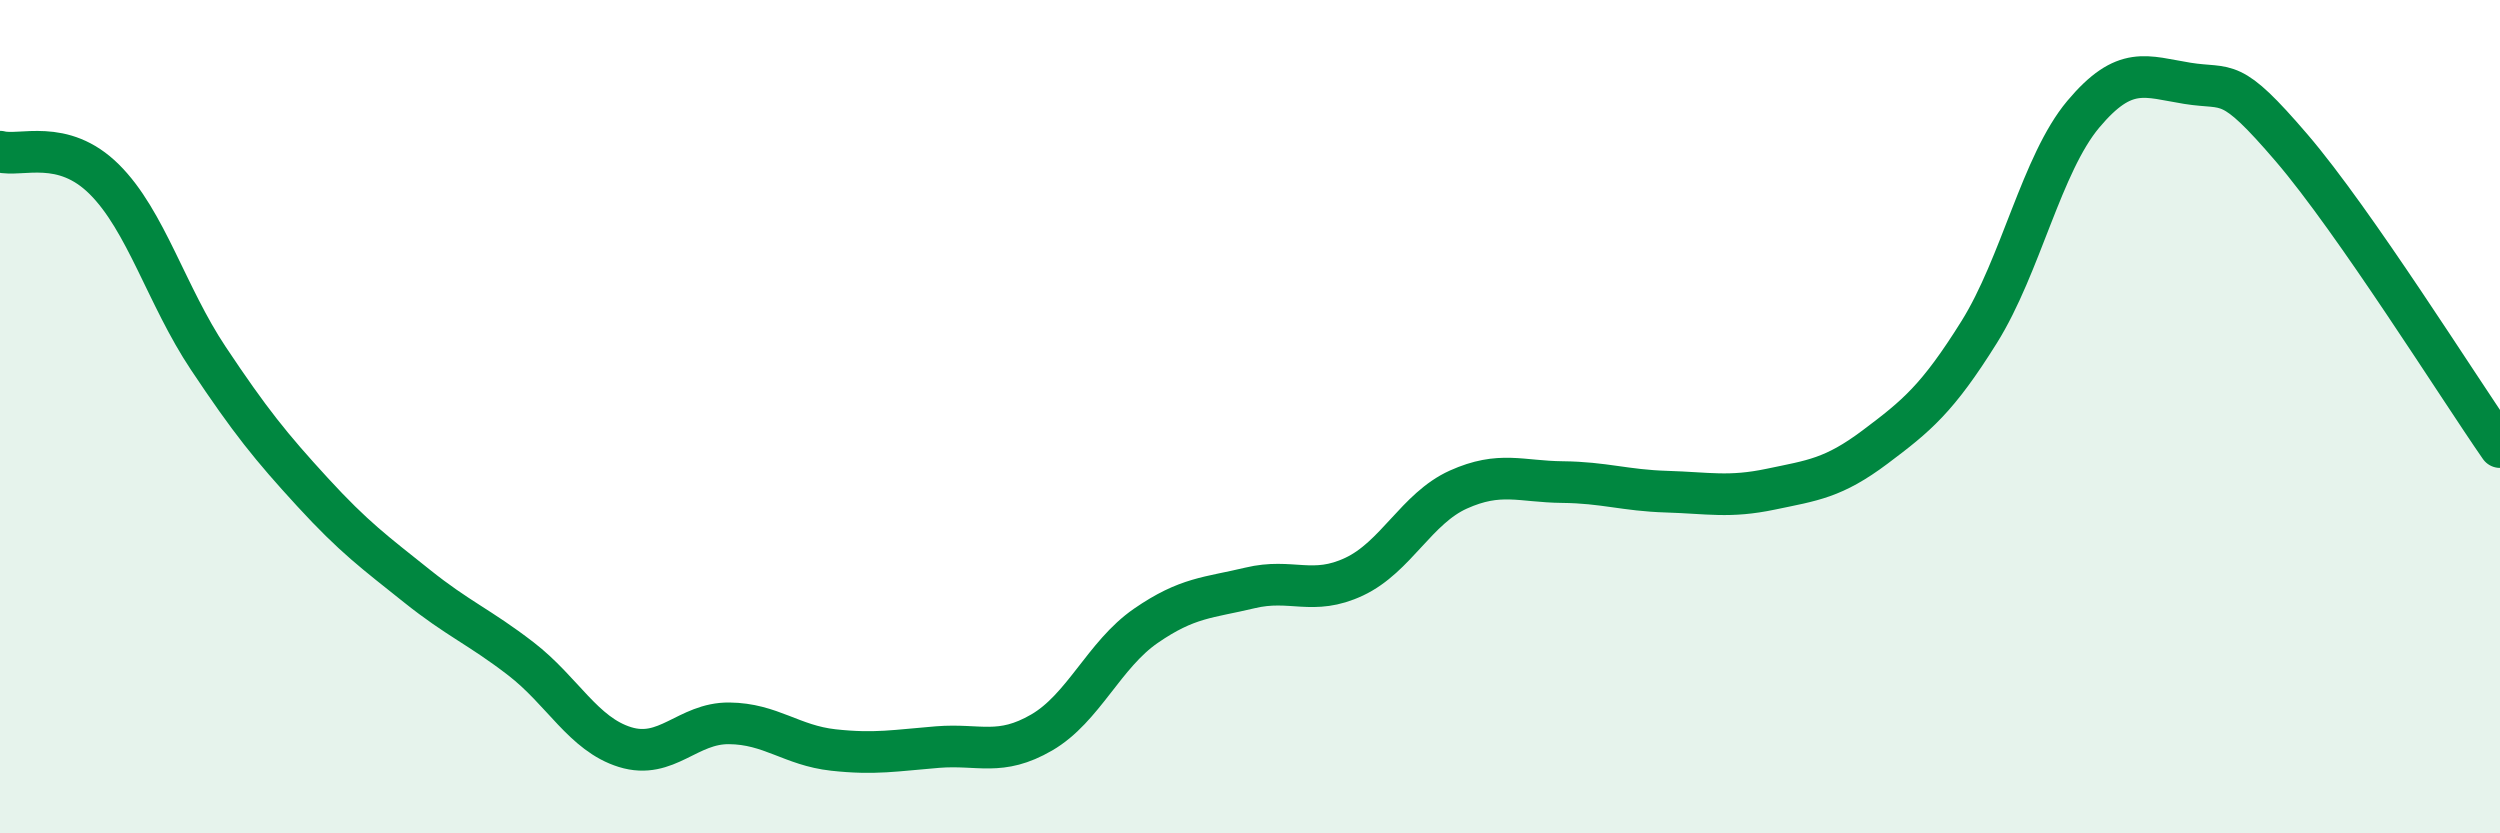
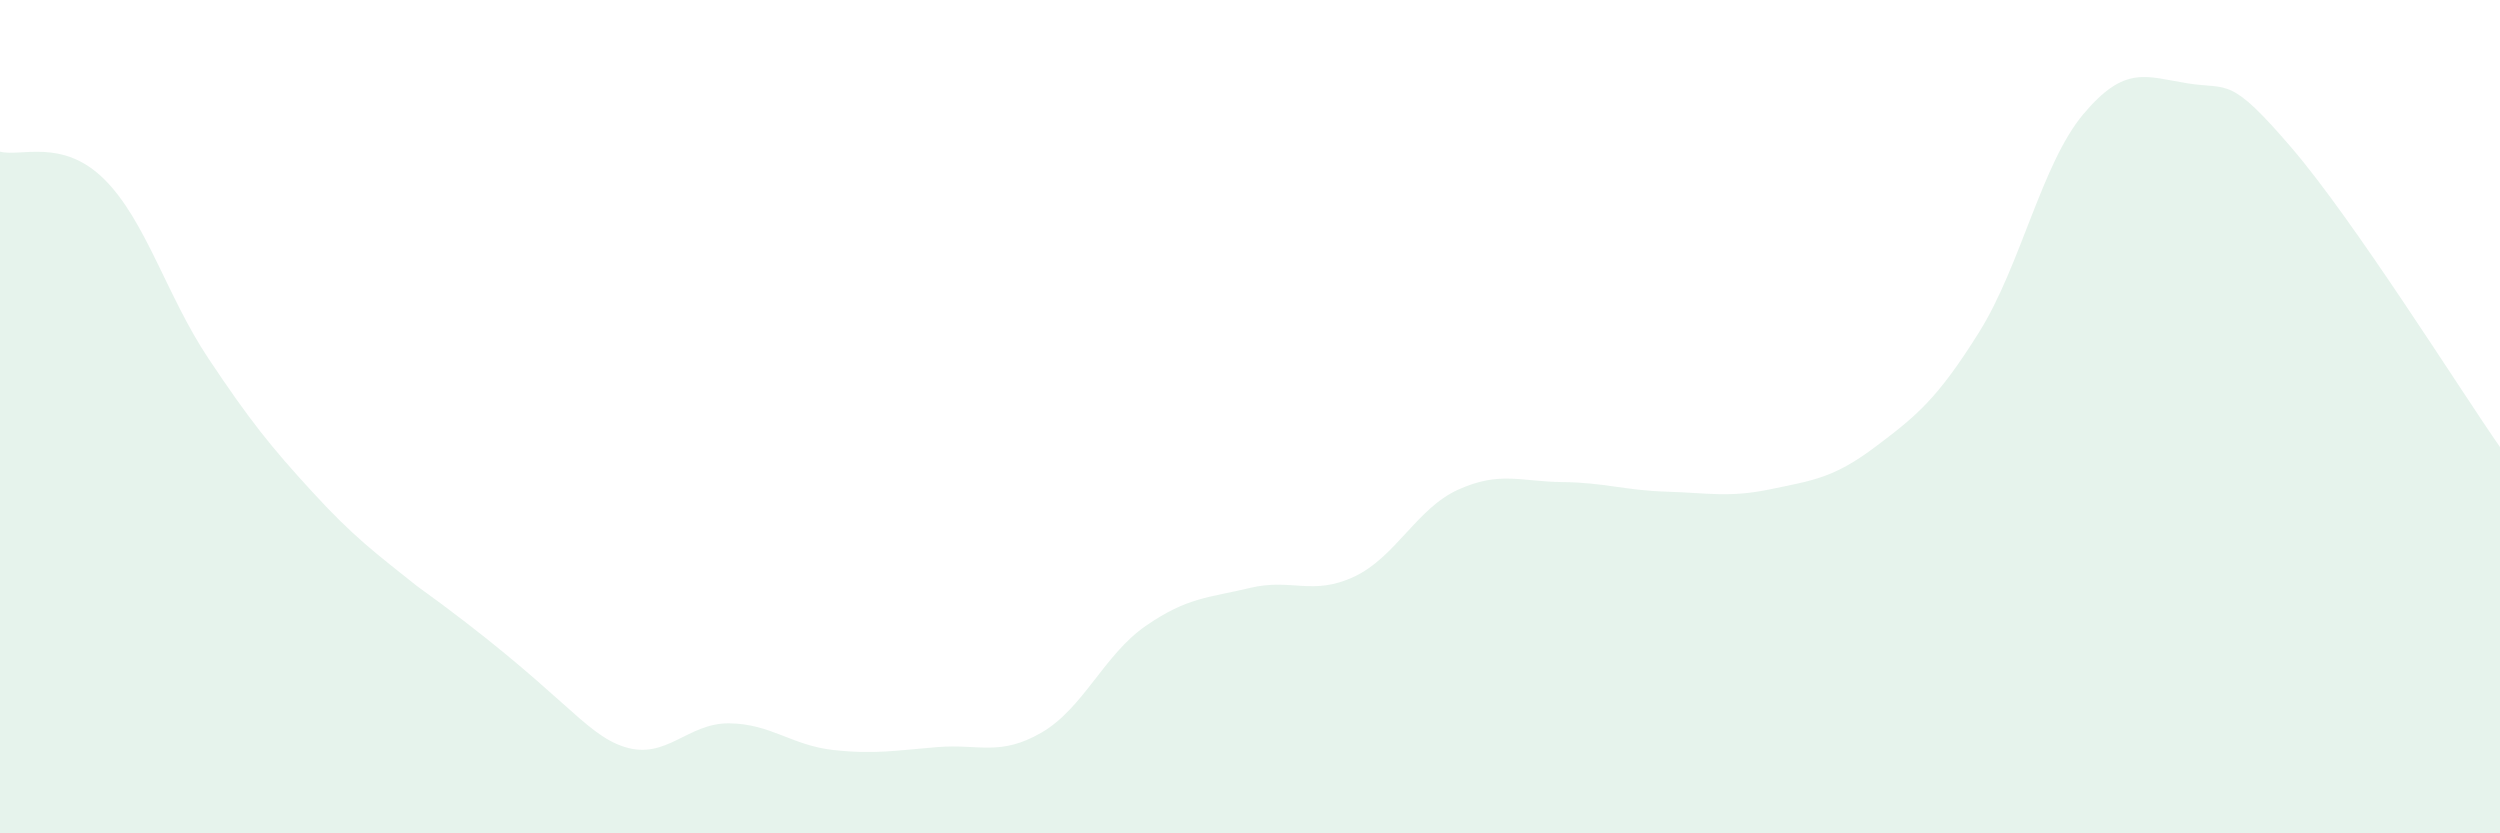
<svg xmlns="http://www.w3.org/2000/svg" width="60" height="20" viewBox="0 0 60 20">
-   <path d="M 0,3.64 C 0.5,3.77 1.5,3.31 2.5,4.3 C 3.5,5.29 4,7.1 5,8.6 C 6,10.1 6.5,10.72 7.5,11.81 C 8.5,12.9 9,13.26 10,14.06 C 11,14.86 11.5,15.04 12.5,15.81 C 13.5,16.58 14,17.62 15,17.93 C 16,18.24 16.5,17.35 17.5,17.36 C 18.5,17.37 19,17.89 20,18 C 21,18.11 21.5,18.01 22.5,17.93 C 23.5,17.85 24,18.16 25,17.58 C 26,17 26.5,15.71 27.5,15.02 C 28.5,14.33 29,14.35 30,14.11 C 31,13.87 31.5,14.31 32.5,13.84 C 33.5,13.37 34,12.2 35,11.75 C 36,11.3 36.5,11.56 37.5,11.57 C 38.5,11.58 39,11.77 40,11.8 C 41,11.83 41.5,11.95 42.5,11.74 C 43.5,11.53 44,11.48 45,10.73 C 46,9.98 46.5,9.57 47.5,7.97 C 48.5,6.37 49,3.93 50,2.74 C 51,1.55 51.5,1.84 52.5,2 C 53.5,2.16 53.5,1.8 55,3.55 C 56.5,5.3 59,9.29 60,10.73L60 20L0 20Z" fill="#008740" opacity="0.1" stroke-linecap="round" stroke-linejoin="round" />
-   <path d="M 0,3.64 C 0.5,3.77 1.5,3.31 2.5,4.3 C 3.5,5.29 4,7.1 5,8.6 C 6,10.1 6.5,10.72 7.5,11.81 C 8.5,12.9 9,13.26 10,14.06 C 11,14.86 11.5,15.04 12.5,15.81 C 13.5,16.58 14,17.62 15,17.93 C 16,18.24 16.5,17.35 17.5,17.36 C 18.5,17.37 19,17.89 20,18 C 21,18.11 21.5,18.01 22.5,17.93 C 23.5,17.85 24,18.16 25,17.58 C 26,17 26.5,15.71 27.5,15.02 C 28.5,14.33 29,14.35 30,14.11 C 31,13.87 31.5,14.31 32.5,13.84 C 33.5,13.37 34,12.2 35,11.75 C 36,11.3 36.5,11.56 37.5,11.57 C 38.5,11.58 39,11.77 40,11.8 C 41,11.83 41.5,11.95 42.5,11.74 C 43.5,11.53 44,11.48 45,10.73 C 46,9.98 46.5,9.57 47.5,7.97 C 48.5,6.37 49,3.93 50,2.74 C 51,1.55 51.5,1.84 52.5,2 C 53.5,2.16 53.5,1.8 55,3.55 C 56.5,5.3 59,9.29 60,10.73" stroke="#008740" stroke-width="1" fill="none" stroke-linecap="round" stroke-linejoin="round" />
+   <path d="M 0,3.64 C 0.5,3.77 1.5,3.31 2.5,4.3 C 3.5,5.29 4,7.1 5,8.6 C 6,10.1 6.5,10.72 7.5,11.81 C 8.5,12.9 9,13.26 10,14.06 C 13.5,16.58 14,17.62 15,17.93 C 16,18.24 16.5,17.35 17.5,17.36 C 18.5,17.37 19,17.89 20,18 C 21,18.11 21.5,18.01 22.5,17.93 C 23.5,17.85 24,18.16 25,17.58 C 26,17 26.5,15.71 27.5,15.02 C 28.5,14.33 29,14.35 30,14.11 C 31,13.87 31.5,14.31 32.5,13.84 C 33.5,13.37 34,12.2 35,11.75 C 36,11.3 36.5,11.56 37.5,11.57 C 38.5,11.58 39,11.77 40,11.8 C 41,11.83 41.5,11.95 42.5,11.74 C 43.5,11.53 44,11.48 45,10.73 C 46,9.98 46.5,9.57 47.5,7.97 C 48.5,6.37 49,3.93 50,2.74 C 51,1.55 51.5,1.84 52.5,2 C 53.5,2.16 53.5,1.8 55,3.55 C 56.5,5.3 59,9.29 60,10.73L60 20L0 20Z" fill="#008740" opacity="0.1" stroke-linecap="round" stroke-linejoin="round" />
</svg>